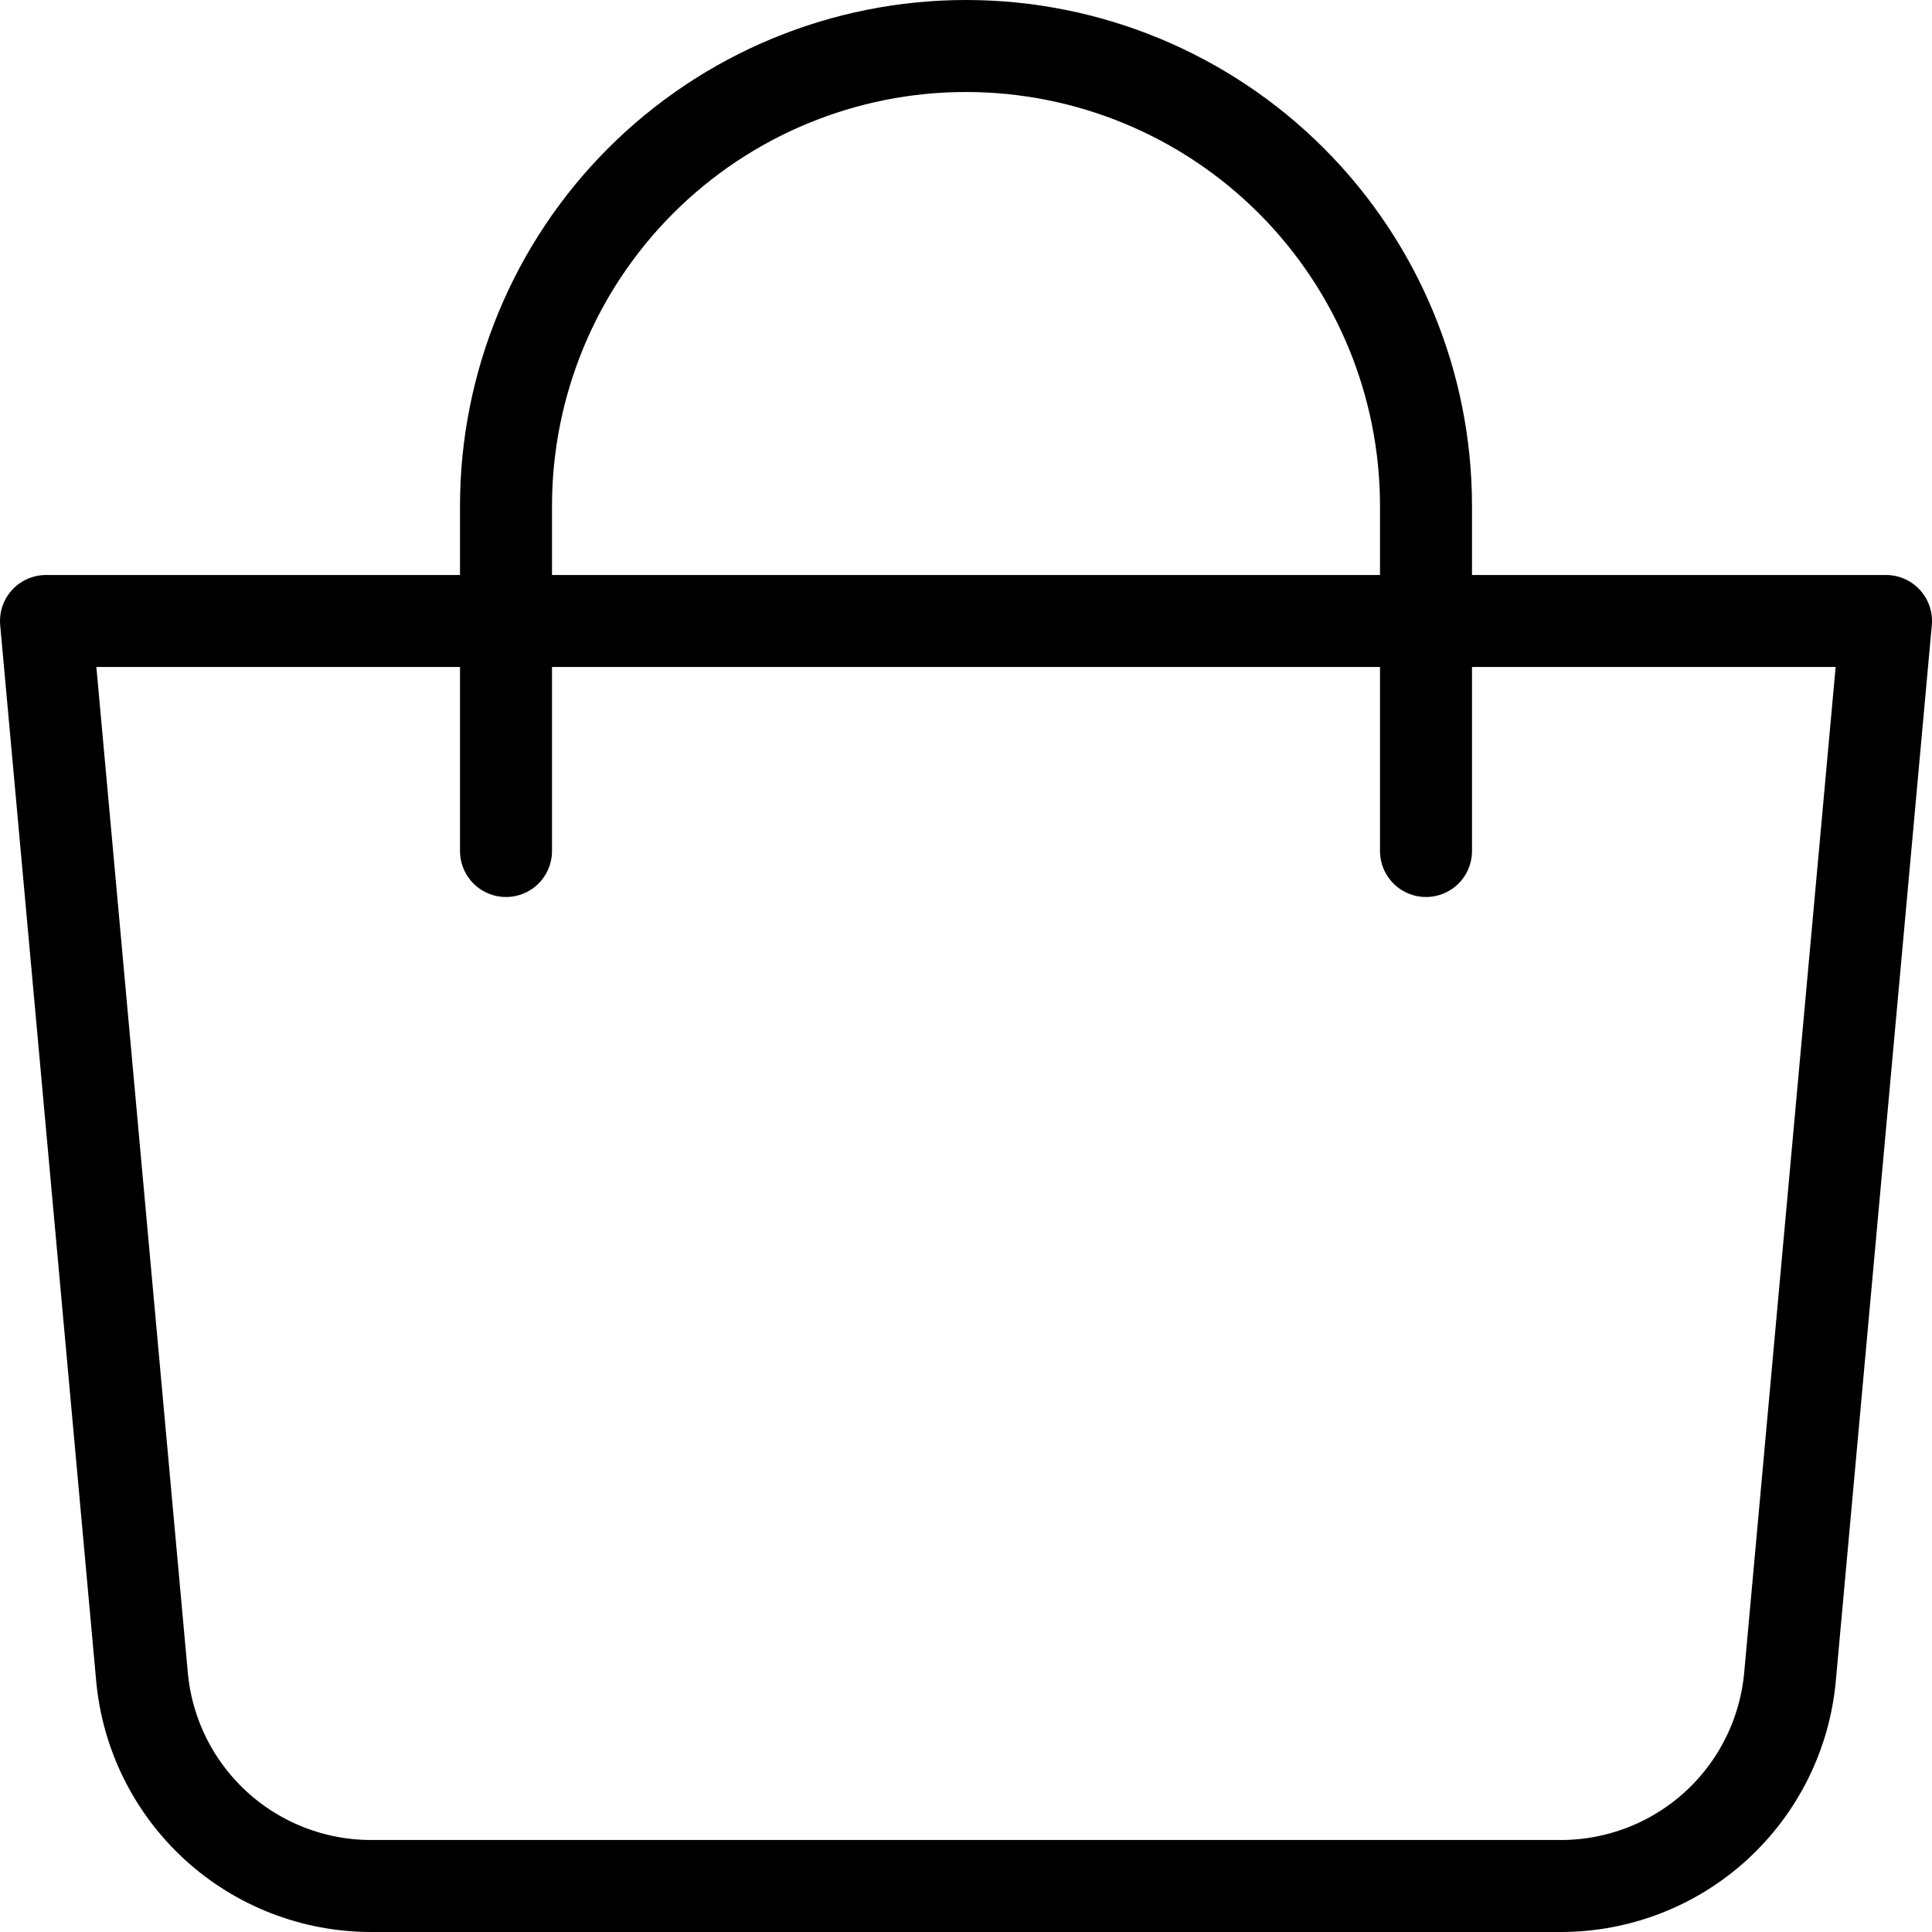
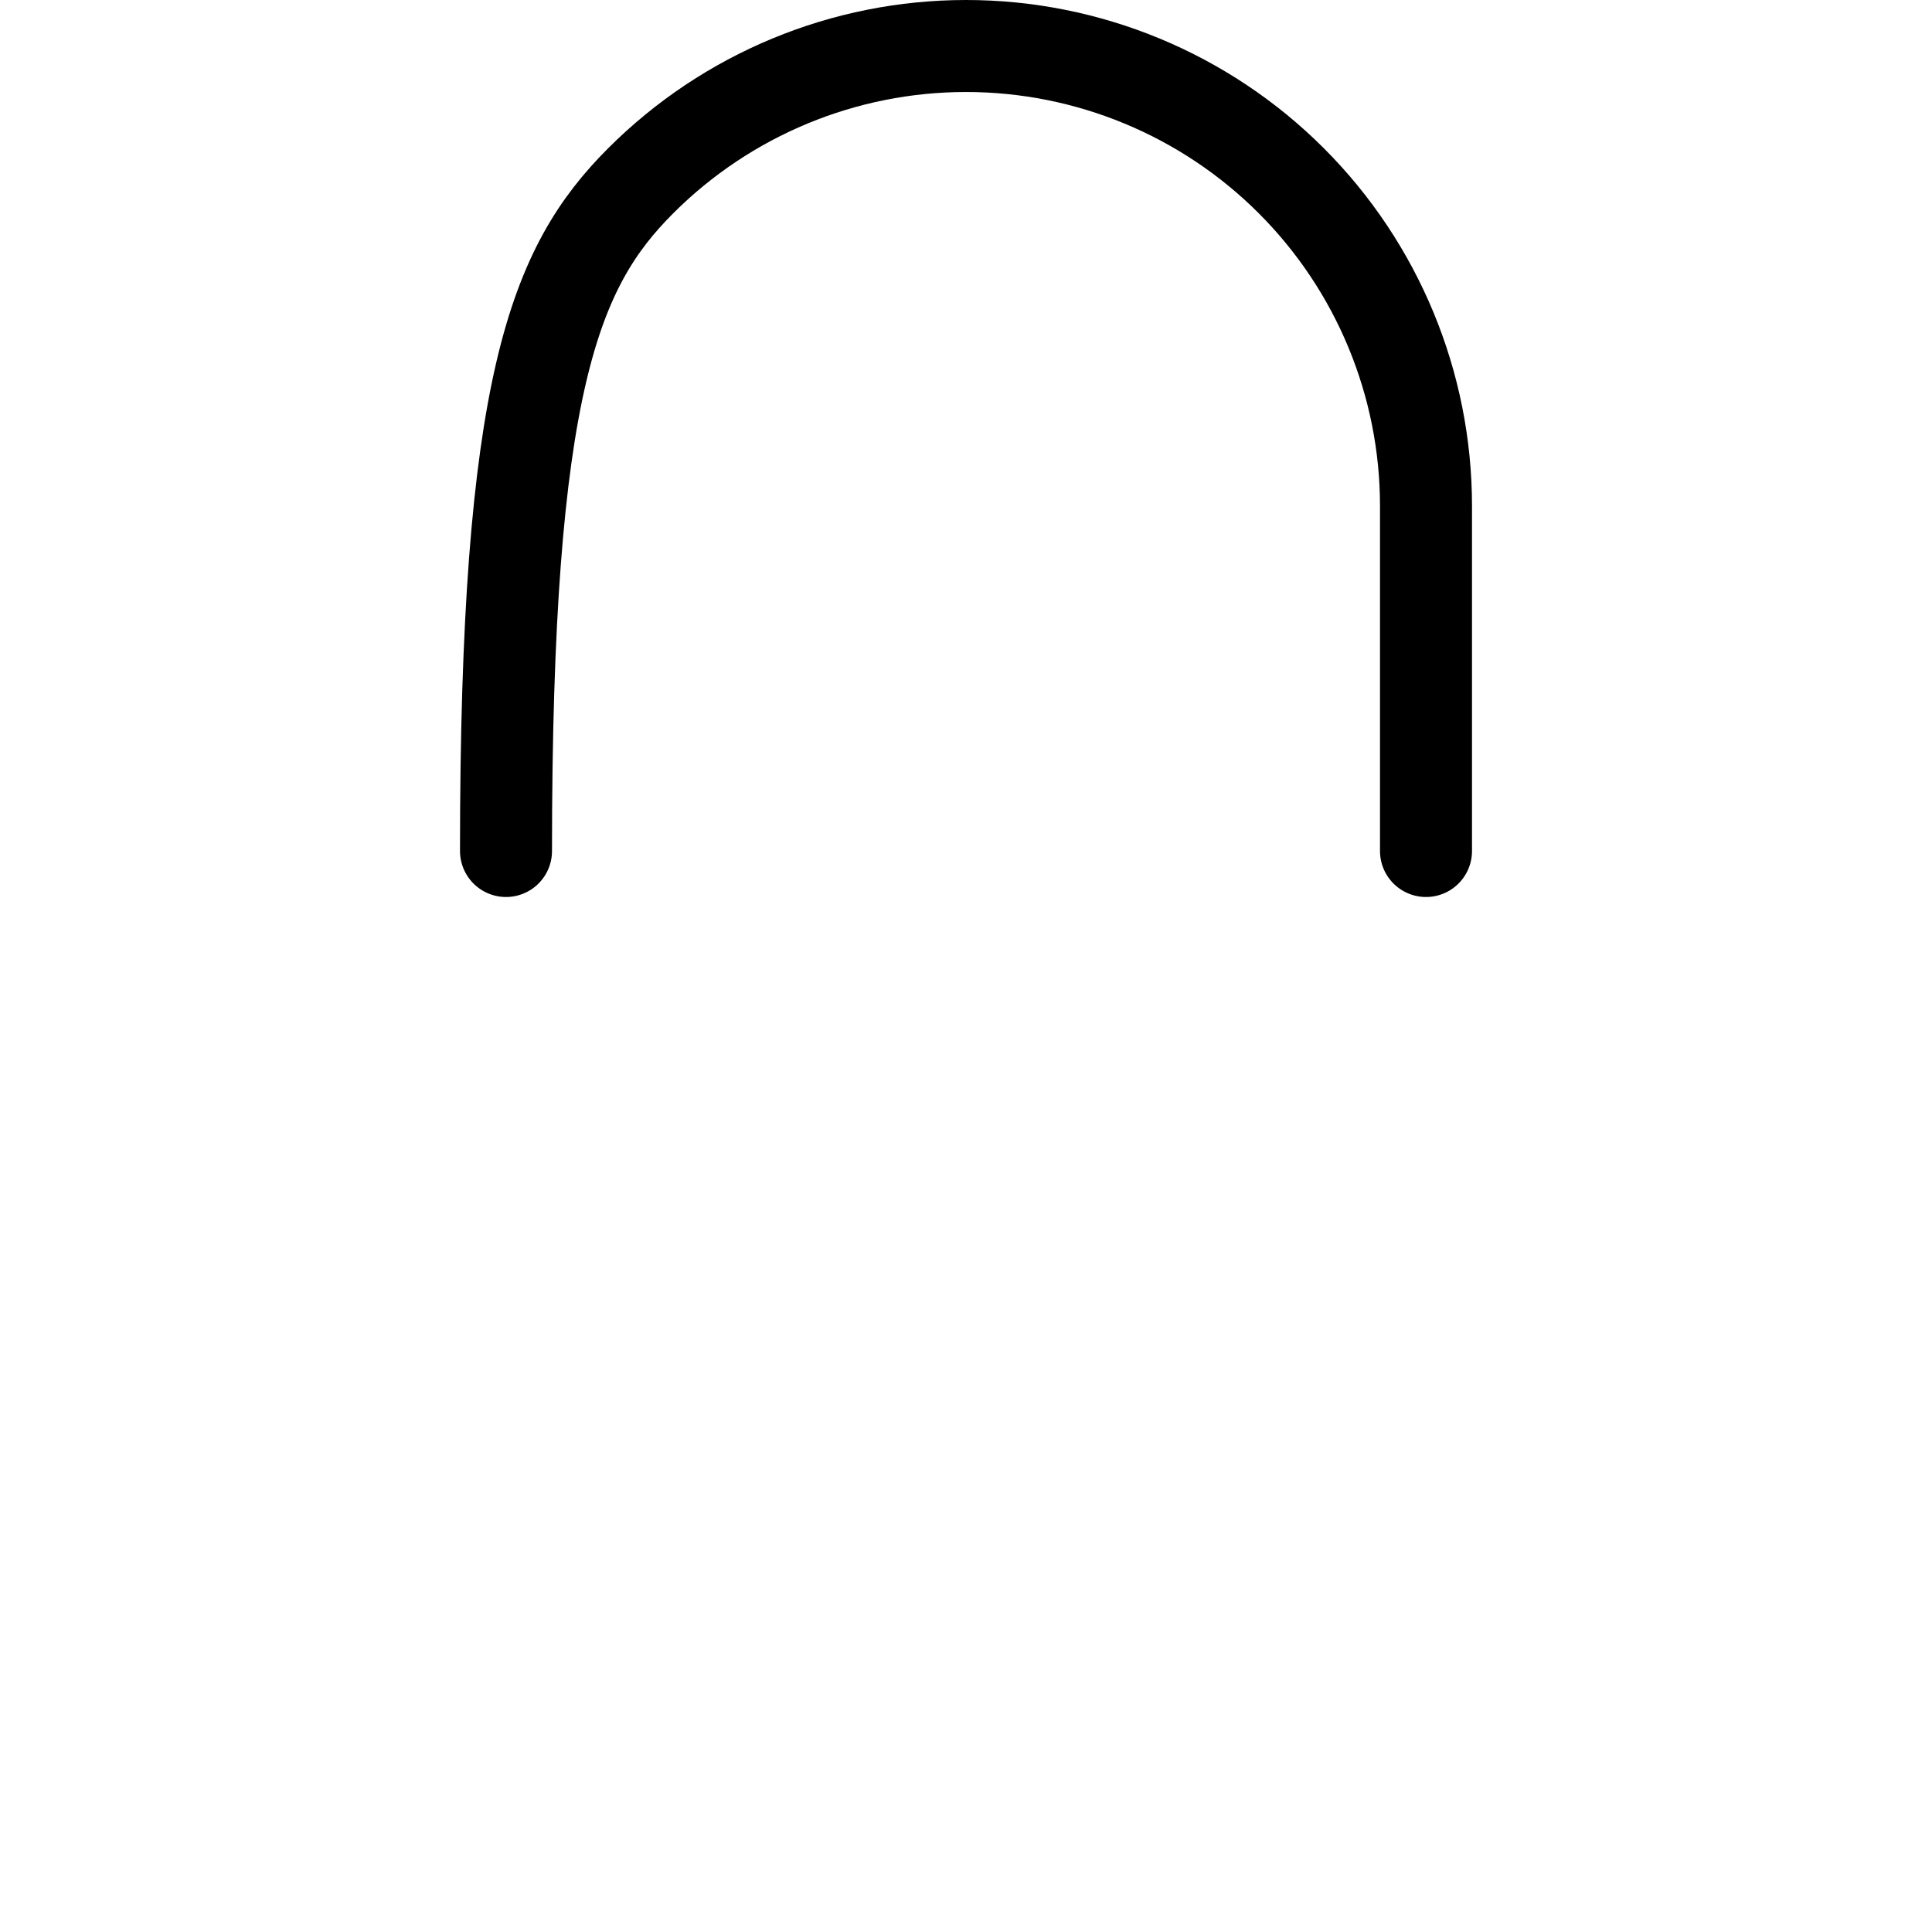
<svg xmlns="http://www.w3.org/2000/svg" width="42" height="42" viewBox="0 0 42 42" fill="none">
-   <path d="M1 13.5H41L38.913 36.453C38.8 37.695 38.226 38.85 37.306 39.691C36.385 40.533 35.182 40.999 33.935 41H8.065C6.818 40.999 5.615 40.533 4.694 39.691C3.774 38.85 3.2 37.695 3.087 36.453L1 13.5Z" stroke="black" stroke-width="2" stroke-linejoin="round" />
-   <path d="M11 18.5V11C11 8.348 12.054 5.804 13.929 3.929C15.804 2.054 18.348 1 21 1C23.652 1 26.196 2.054 28.071 3.929C29.946 5.804 31 8.348 31 11V18.5" stroke="black" stroke-width="2" stroke-linecap="round" />
+   <path d="M11 18.5C11 8.348 12.054 5.804 13.929 3.929C15.804 2.054 18.348 1 21 1C23.652 1 26.196 2.054 28.071 3.929C29.946 5.804 31 8.348 31 11V18.5" stroke="black" stroke-width="2" stroke-linecap="round" />
</svg>